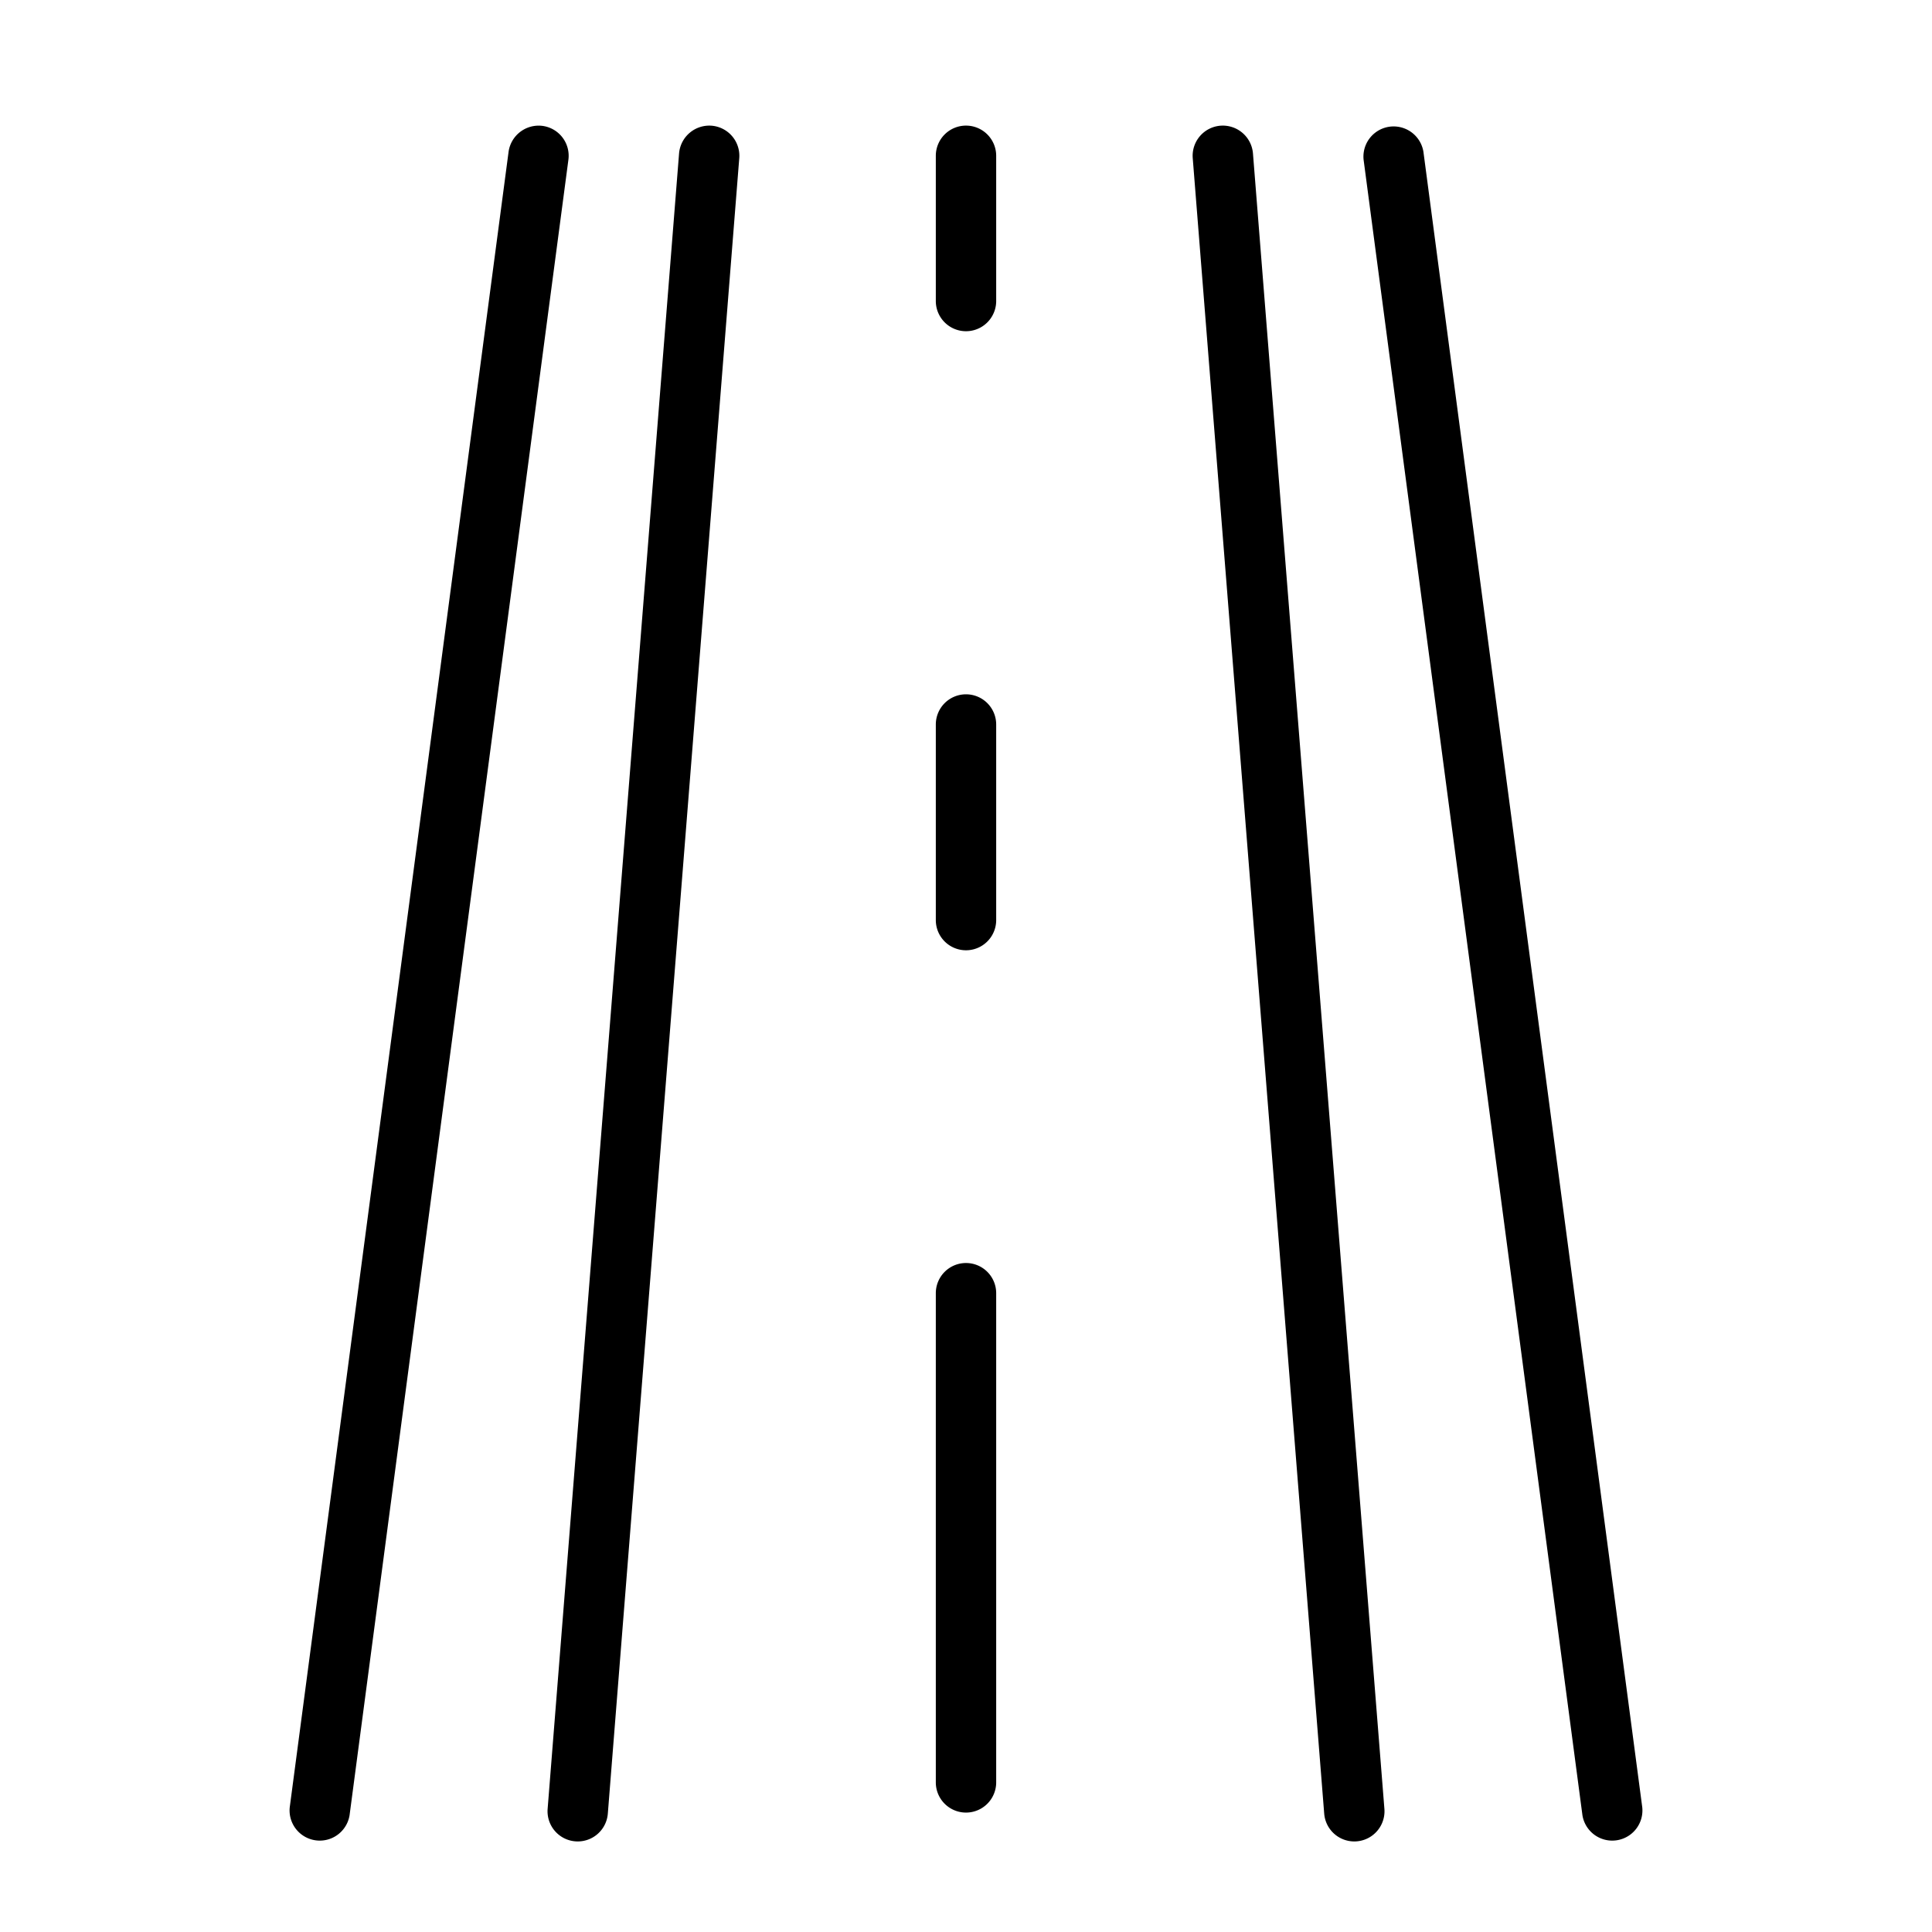
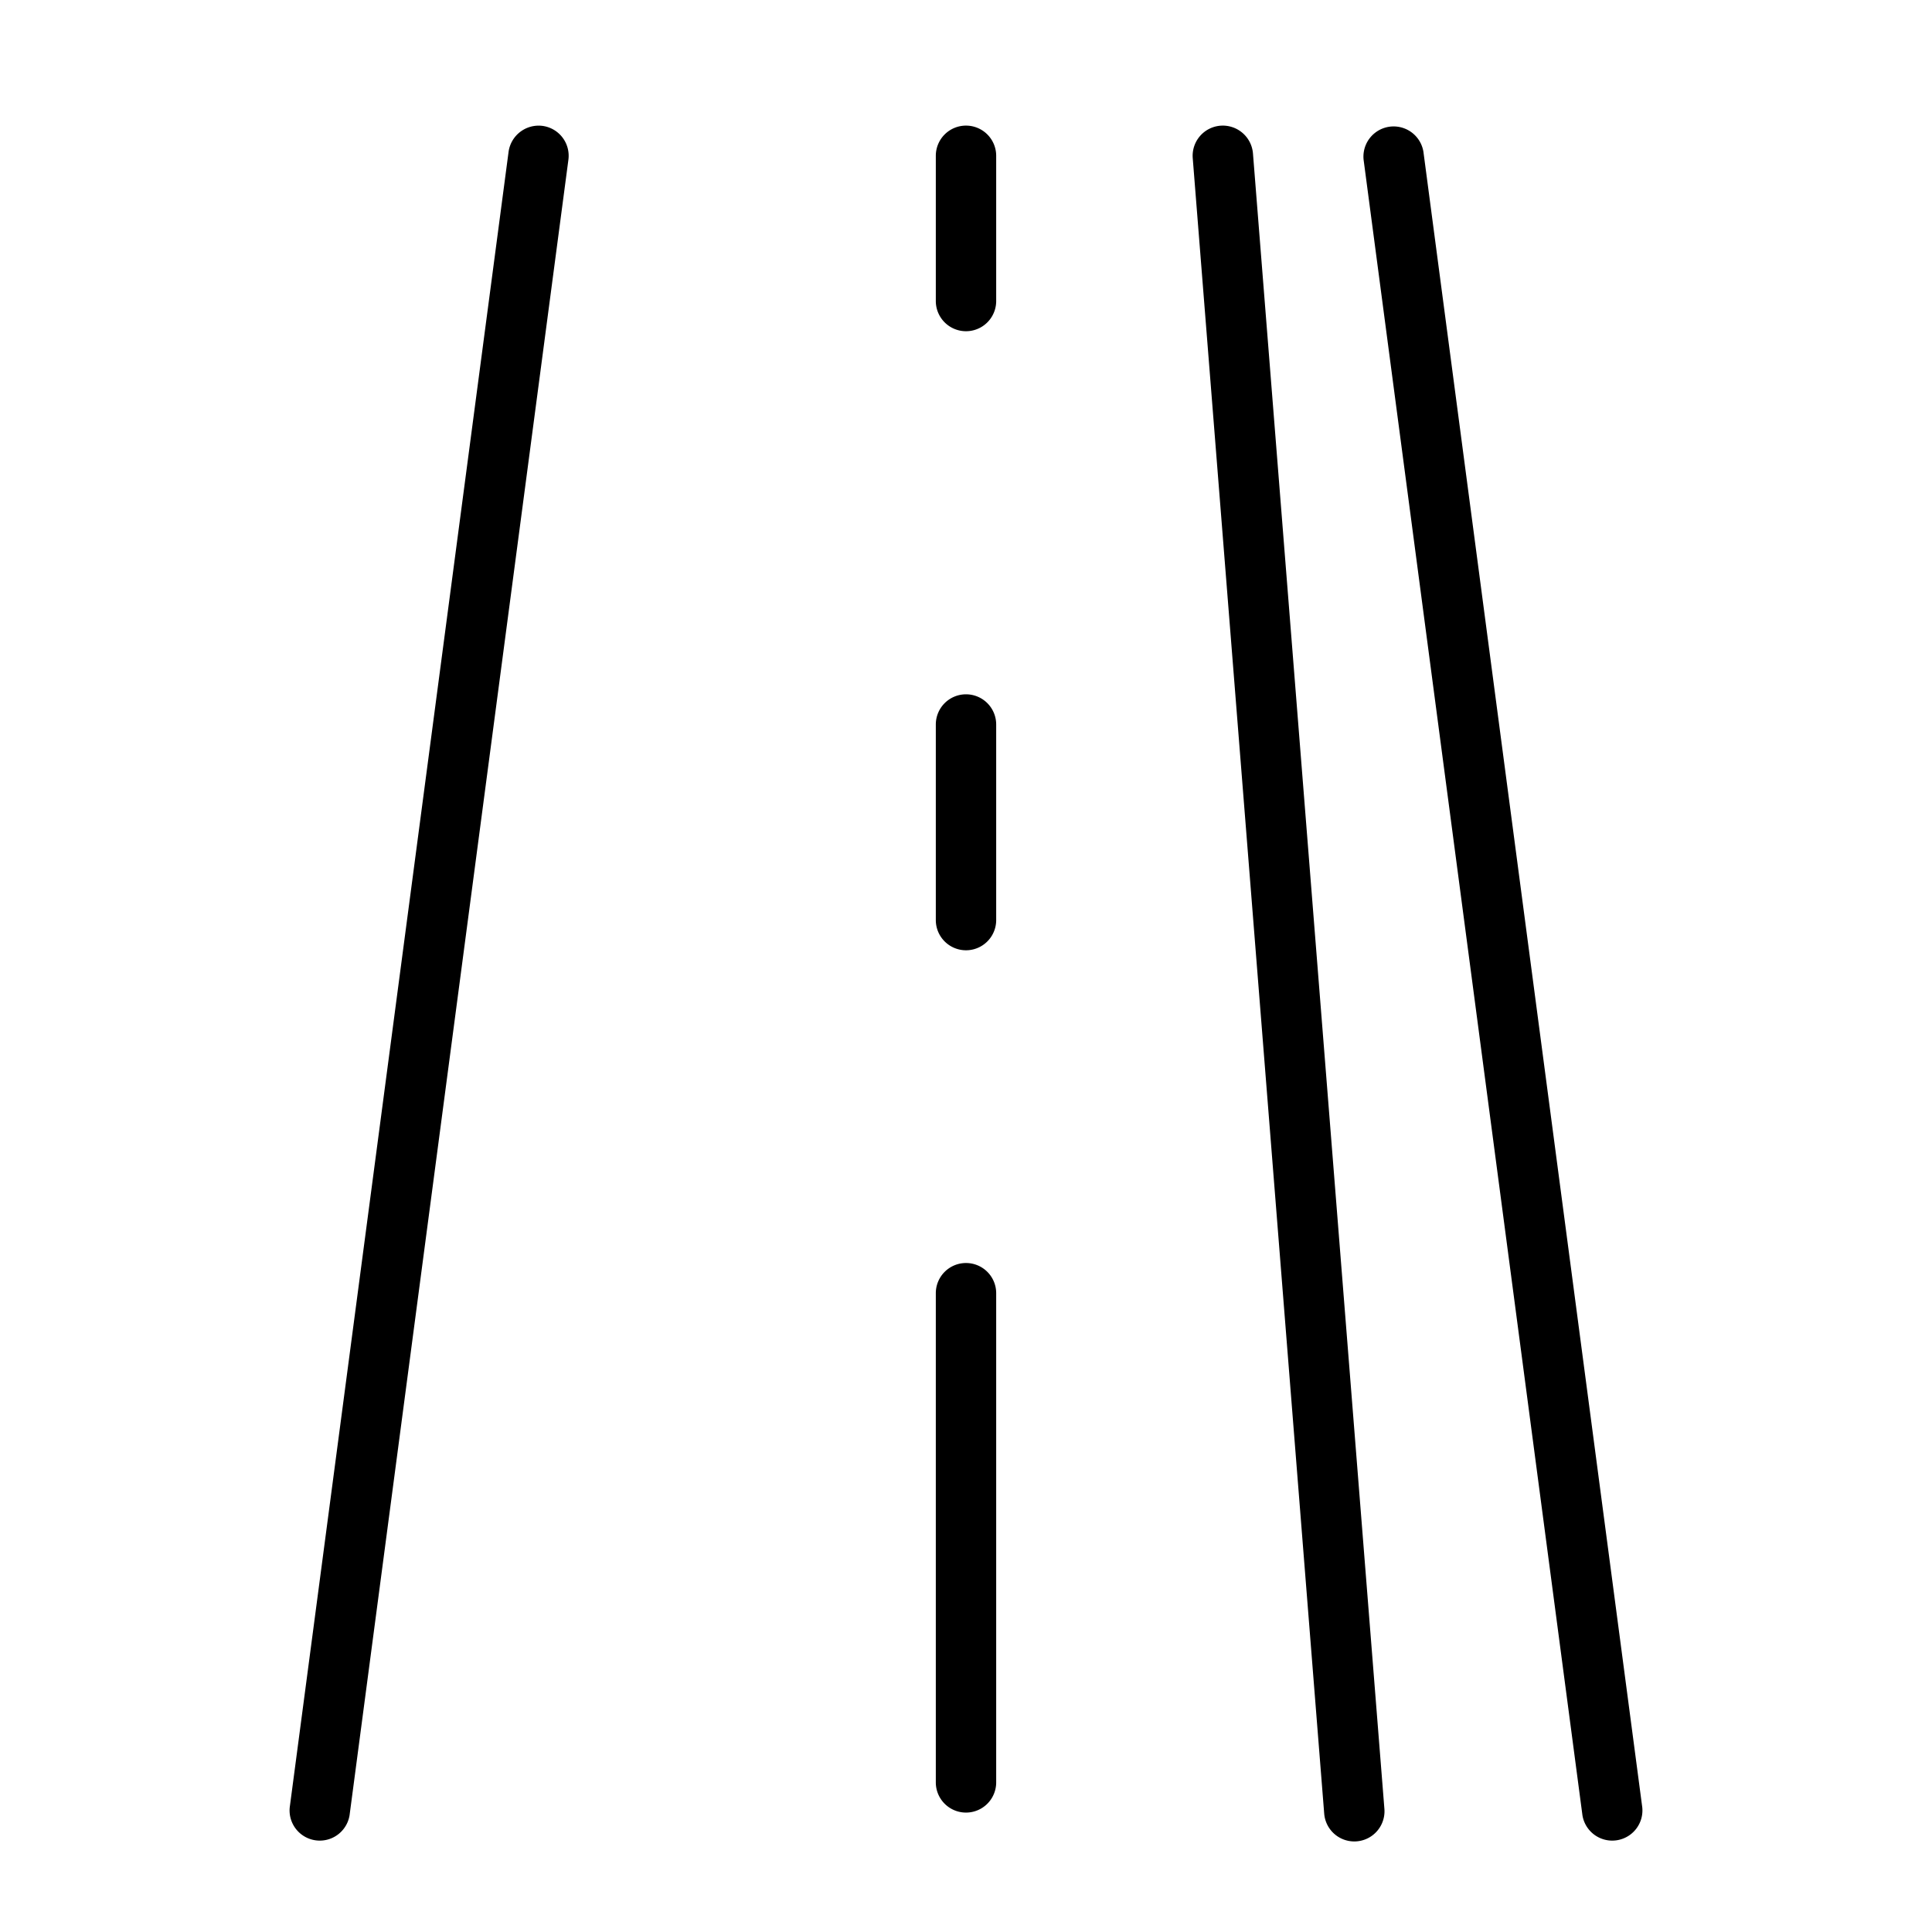
<svg xmlns="http://www.w3.org/2000/svg" id="Line" height="512" viewBox="0 0 64 64" width="512">
  <g fill="rgb(0,0,0)">
-     <path d="m23.571 4.164a1.005 1.005 0 0 0 -1.076.918l-4.354 54.839a1 1 0 0 0 1.994.158l4.354-54.839a1 1 0 0 0 -.918-1.076z" />
    <path d="m40.429 4.164a1 1 0 0 0 -.918 1.076l4.355 54.839a1 1 0 0 0 1.994-.158l-4.354-54.839a1.003 1.003 0 0 0 -1.076-.918z" />
    <path d="m17.969 4.17a1.006 1.006 0 0 0 -1.122.86l-7.249 54.839a1 1 0 0 0 1.982.262l7.249-54.839a.999.999 0 0 0 -.86-1.122z" />
    <path d="m47.153 5.03a1 1 0 0 0 -1.982.262l7.249 54.839a1 1 0 0 0 1.982-.262z" />
    <path d="m32 4.161a1.0 1 0 0 0 -1 1v4.811a1 1 0 0 0 2 0v-4.811a1.0 1 0 0 0 -1-1z" />
    <path d="m32 23a1.0 1 0 0 0 -1 1v6.479a1 1 0 1 0 2 0v-6.479a1.0 1 0 0 0 -1-1z" />
    <path d="m32 41.839a1.0 1 0 0 0 -1 1v16.205a1 1 0 0 0 2 0v-16.205a1.0 1 0 0 0 -1-1z" />
  </g>
</svg>